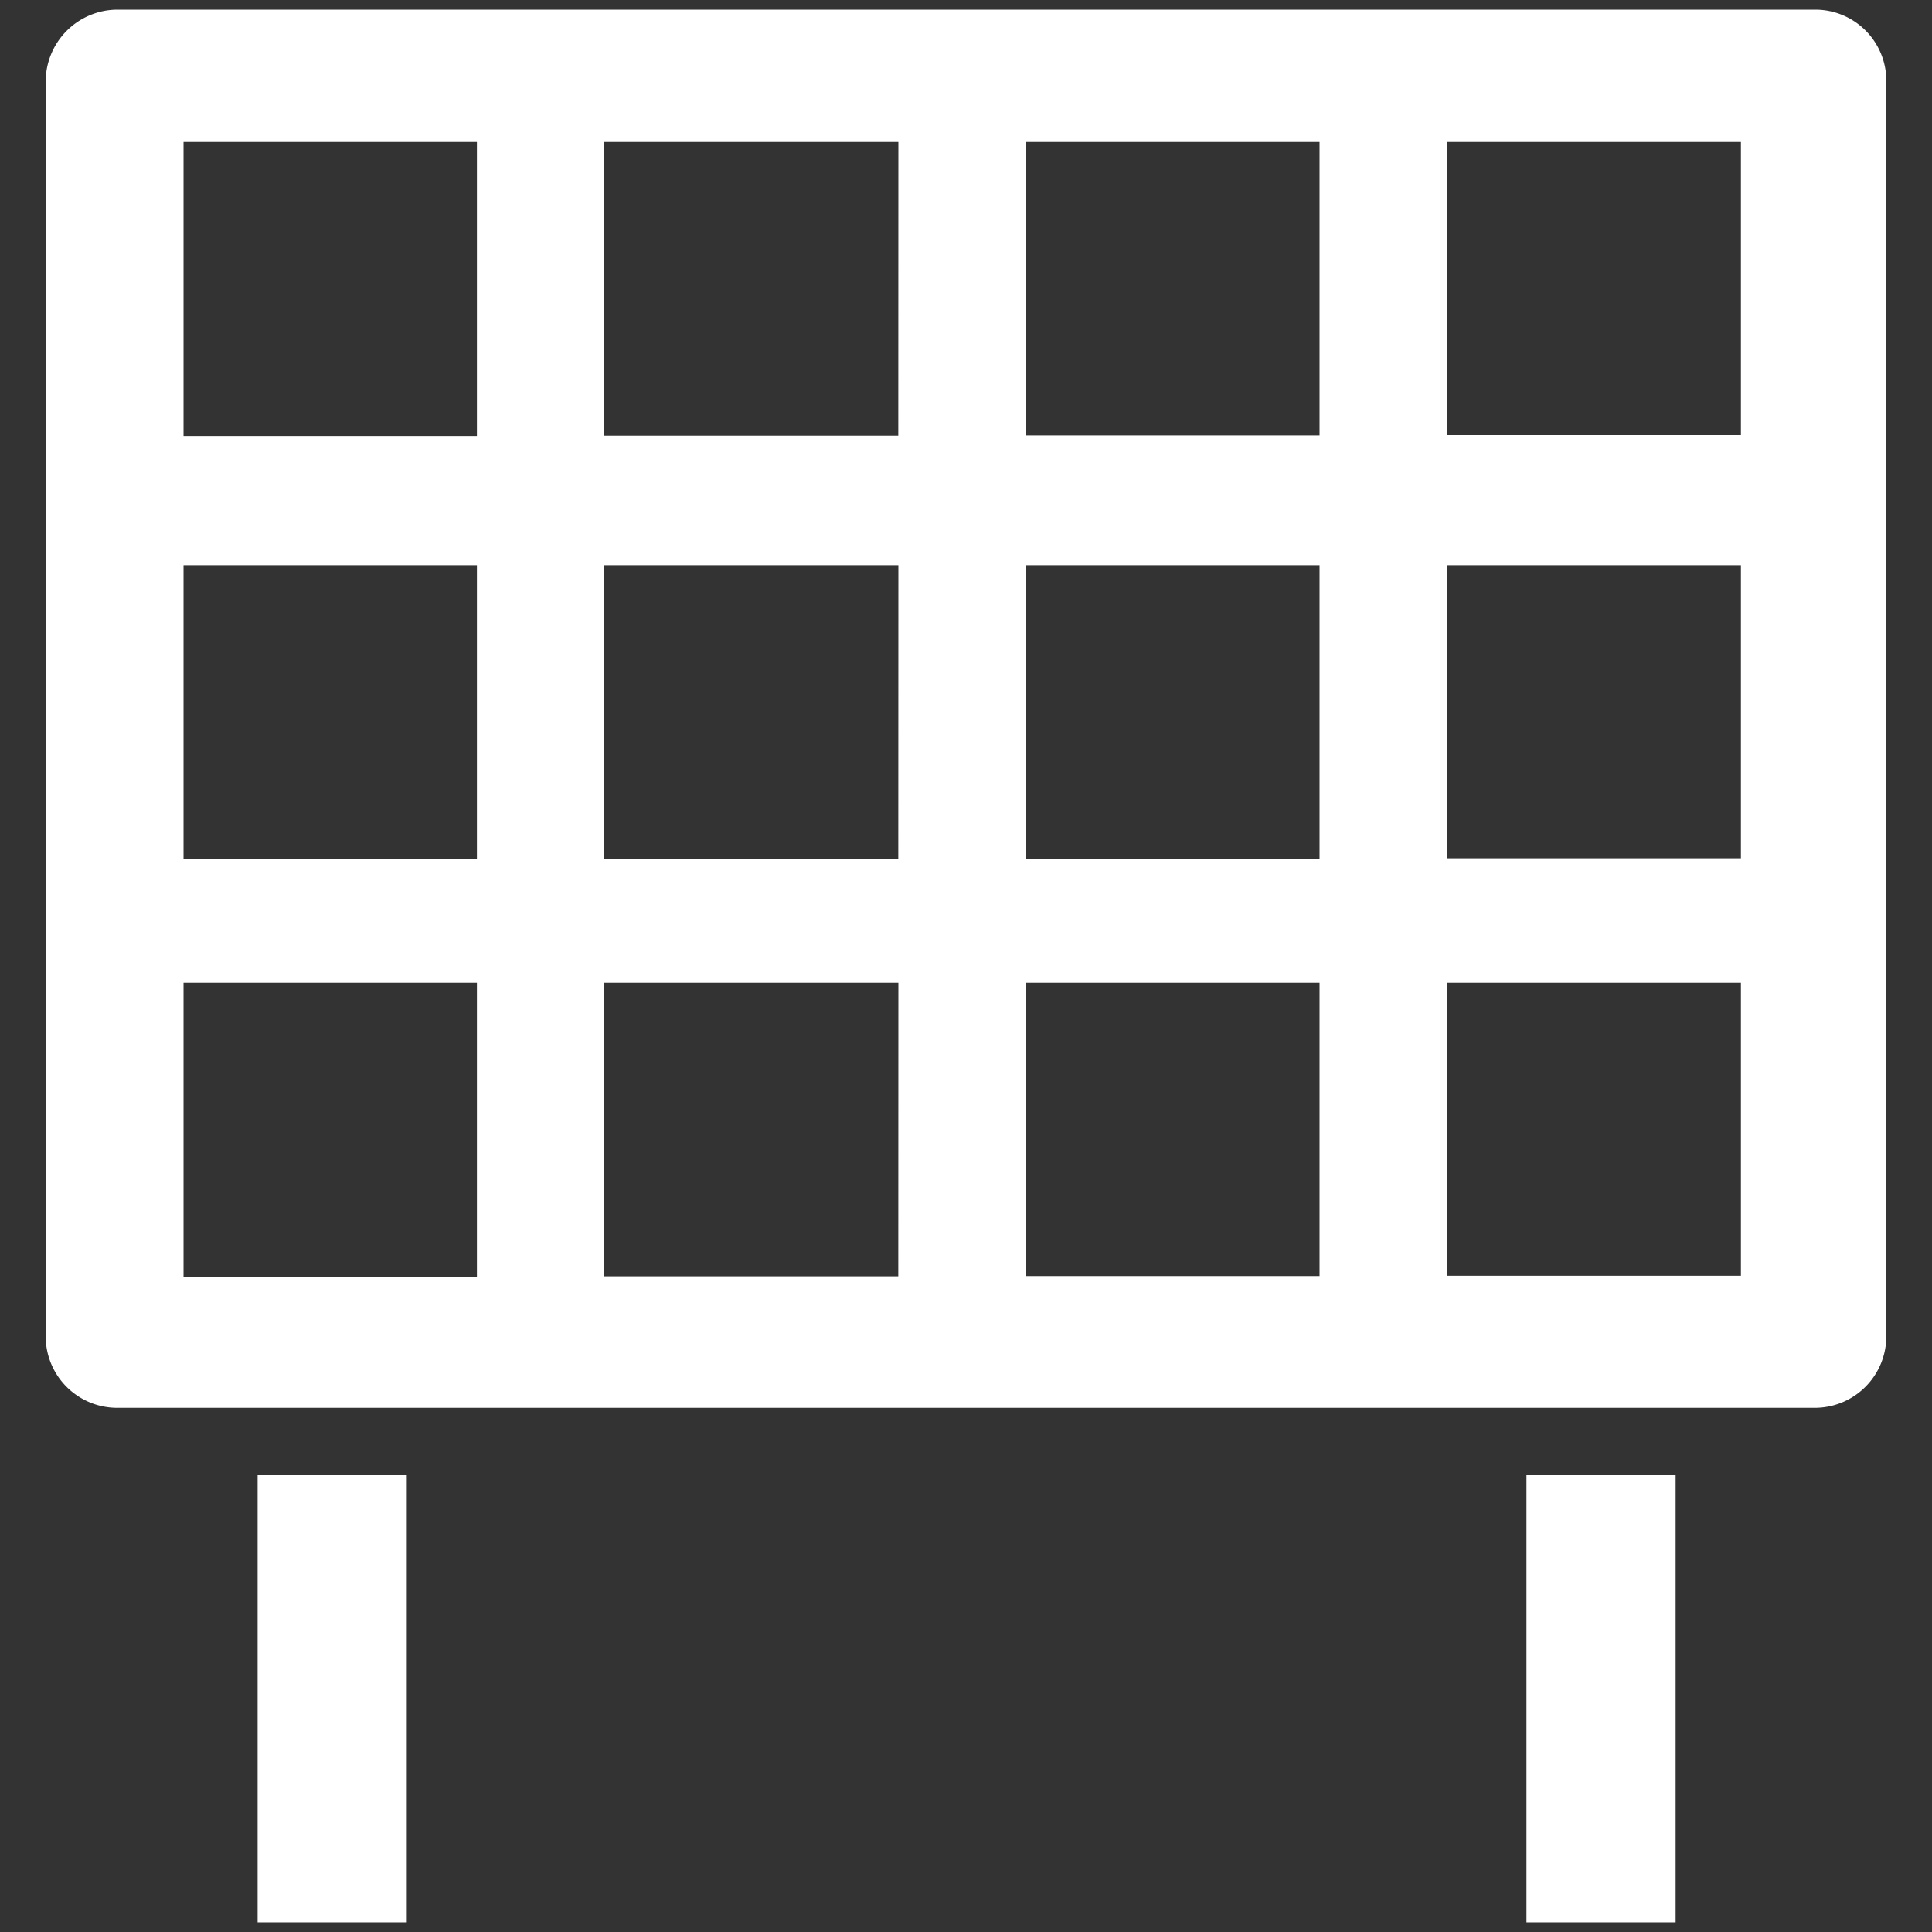
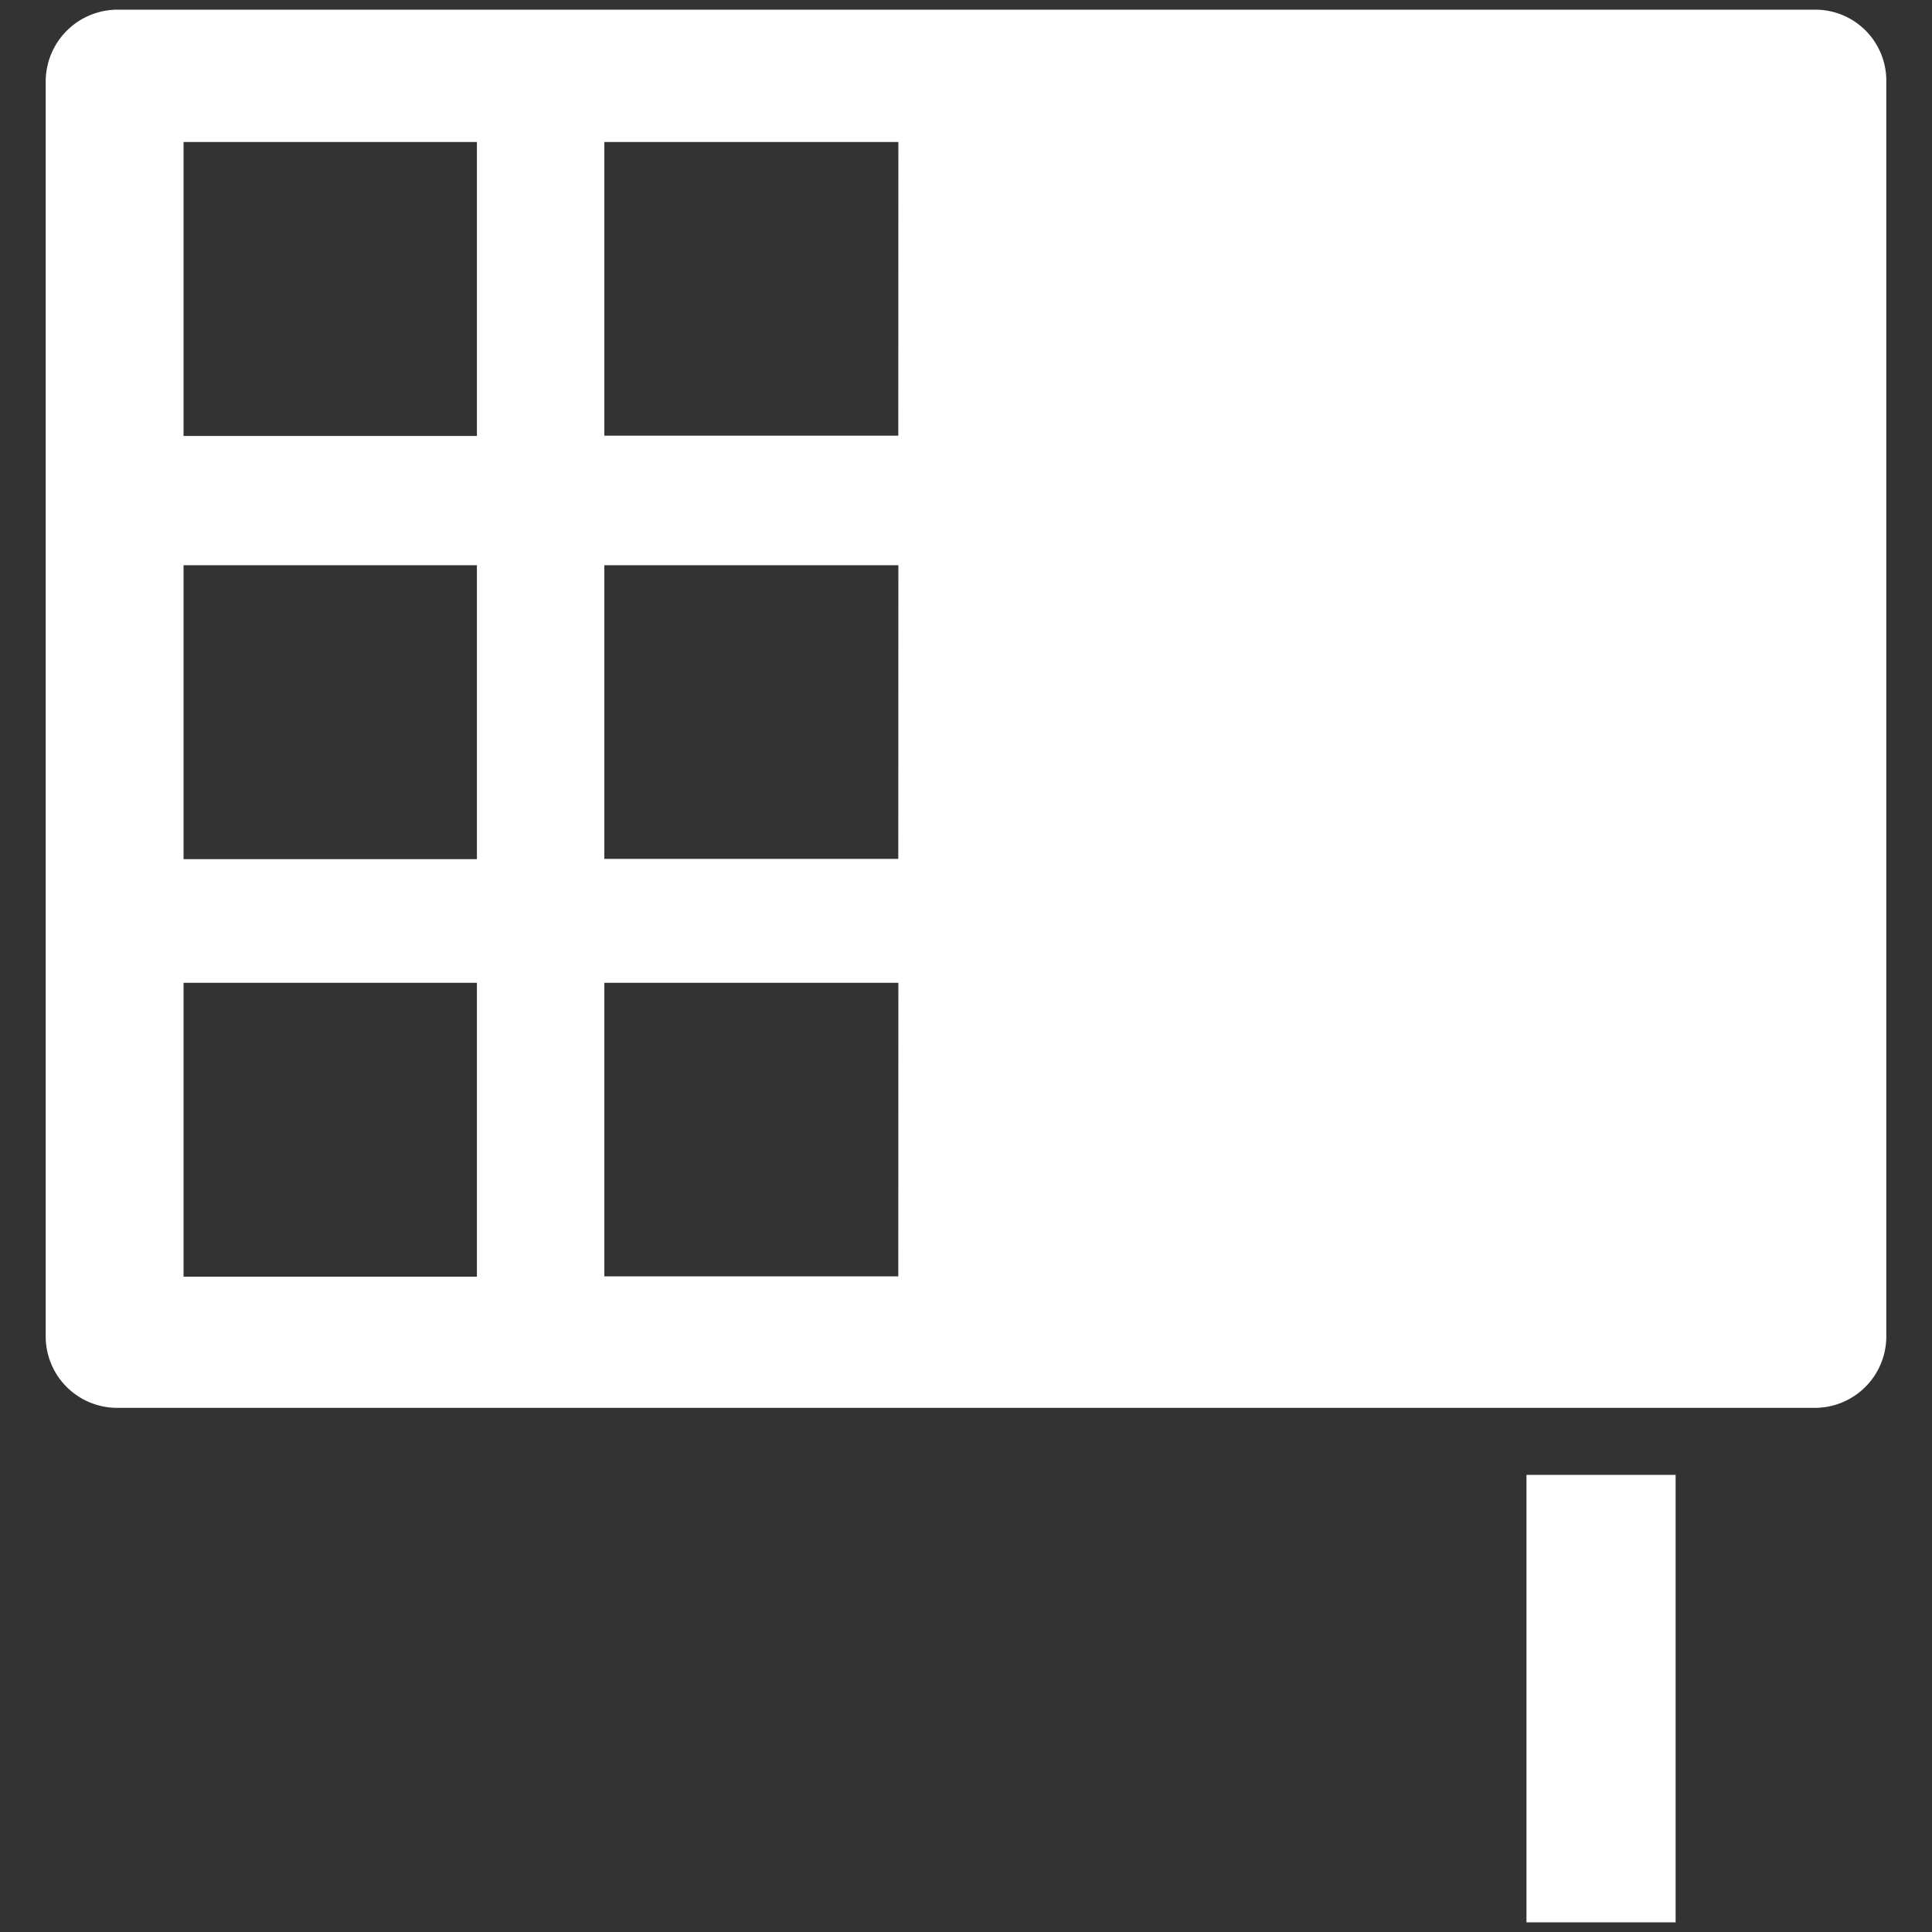
<svg xmlns="http://www.w3.org/2000/svg" id="Layer_1" data-name="Layer 1" viewBox="0 0 200 200">
  <rect x="0" y="0" width="200" height="200" fill="#333333" stroke="none" />
  <g id="icon-mosaic">
-     <rect x="26.67" y="152.68" width="15.44" height="46.32" fill="#fff" />
    <rect x="158.02" y="152.68" width="15.44" height="46.32" fill="#fff" />
-     <path d="M187.94,1H12.13a7.45,7.45,0,0,0-7.4,7.4V138.34a7.4,7.4,0,0,0,7.4,7.4H187.87a7.4,7.4,0,0,0,7.4-7.4V8.4A7.35,7.35,0,0,0,187.94,1M49.37,132.16H19V101.74H49.37Zm0-43.22H19V58.51H49.37Zm0-43.81H19V14.7H49.37Zm43.62,87H62.56V101.74H93Zm0-43.22H62.56V58.51H93Zm0-43.81H62.56V14.7H93Zm43.61,87H106.17V101.74H136.6Zm0-43.22H106.17V58.51H136.6Zm0-43.81H106.17V14.7H136.6Zm43.62,87H149.79V101.74h30.43Zm0-43.22H149.79V58.51h30.43Zm0-43.81H149.79V14.7h30.43Z" fill="#fff" />
+     <path d="M187.94,1H12.13a7.45,7.45,0,0,0-7.4,7.4V138.34a7.4,7.4,0,0,0,7.4,7.4H187.87a7.4,7.4,0,0,0,7.4-7.4V8.4A7.35,7.35,0,0,0,187.94,1M49.37,132.16H19V101.74H49.37Zm0-43.22H19V58.51H49.37Zm0-43.81H19V14.7H49.37Zm43.62,87H62.56V101.74H93Zm0-43.22H62.56V58.51H93Zm0-43.81H62.56V14.7H93m43.61,87H106.17V101.74H136.6Zm0-43.22H106.17V58.51H136.6Zm0-43.81H106.17V14.7H136.6Zm43.62,87H149.79V101.74h30.43Zm0-43.22H149.79V58.51h30.43Zm0-43.81H149.79V14.7h30.43Z" fill="#fff" />
  </g>
</svg>